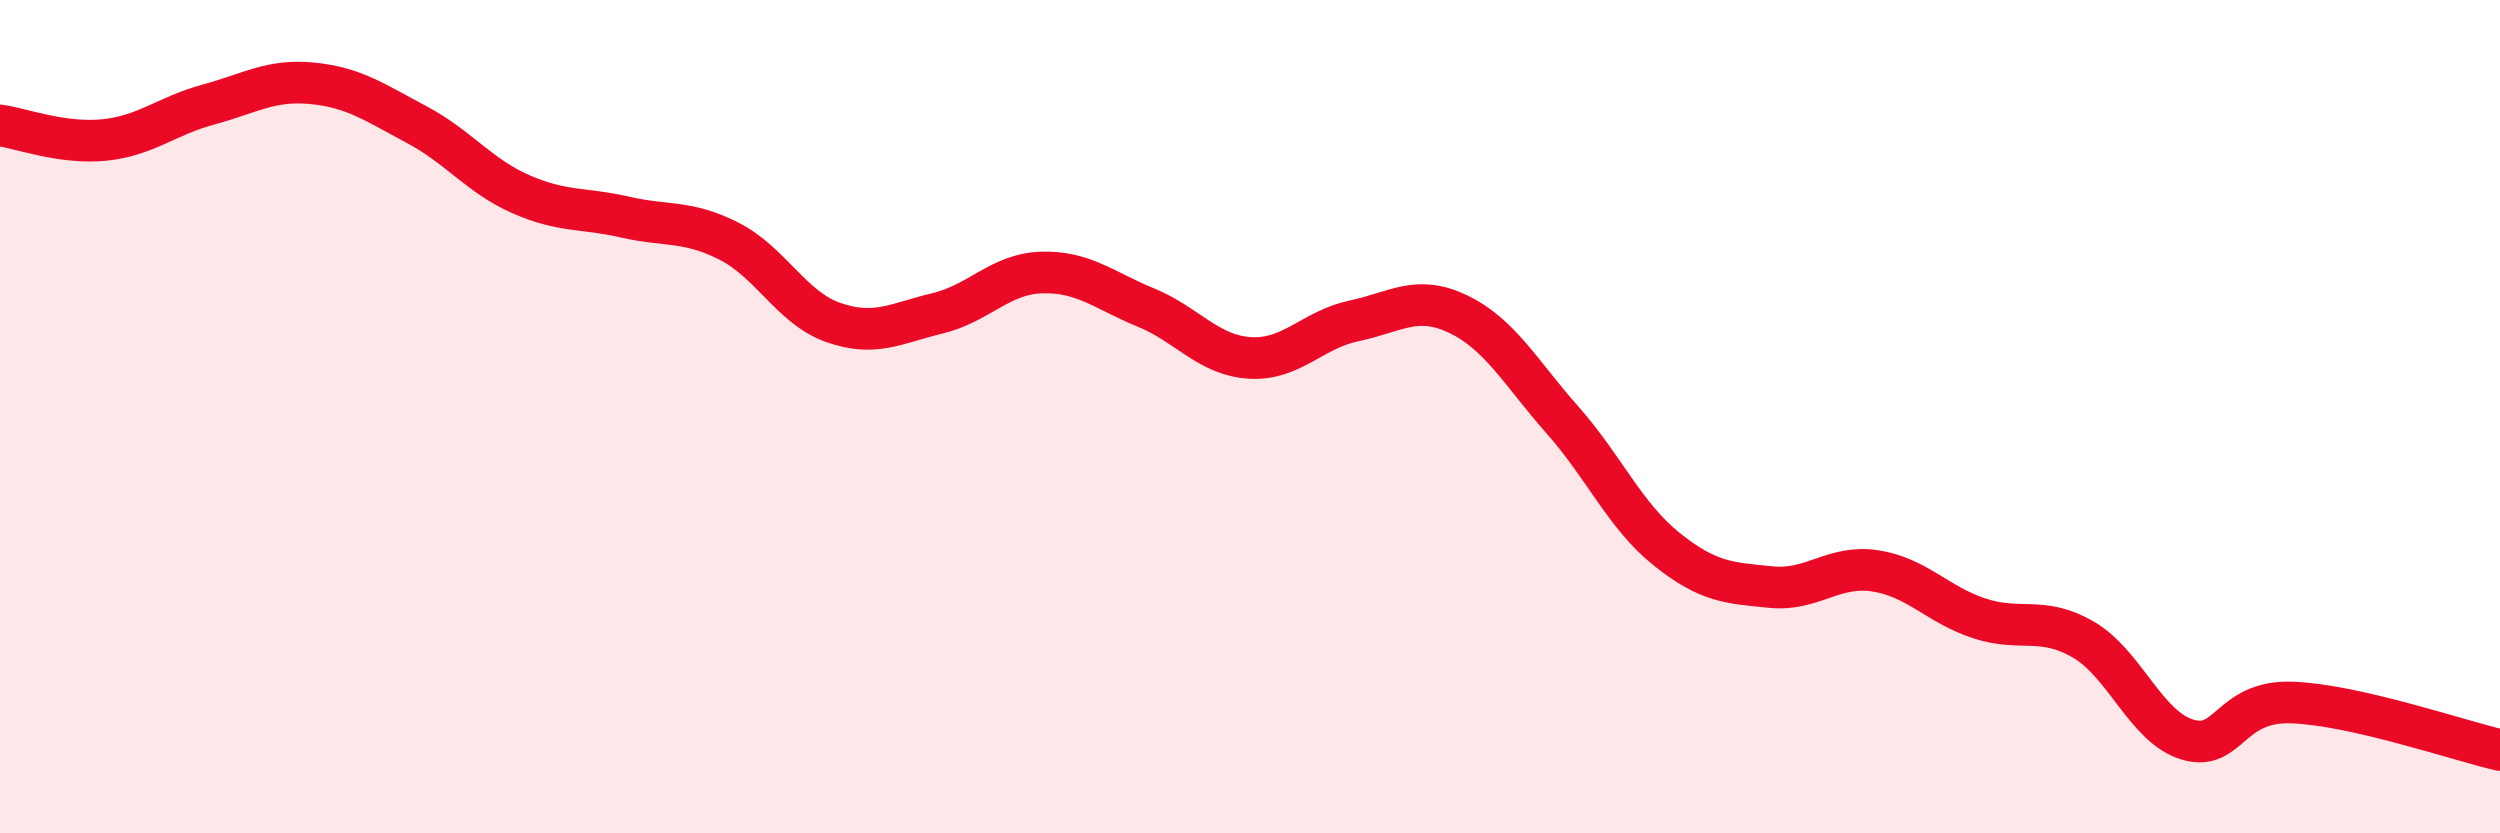
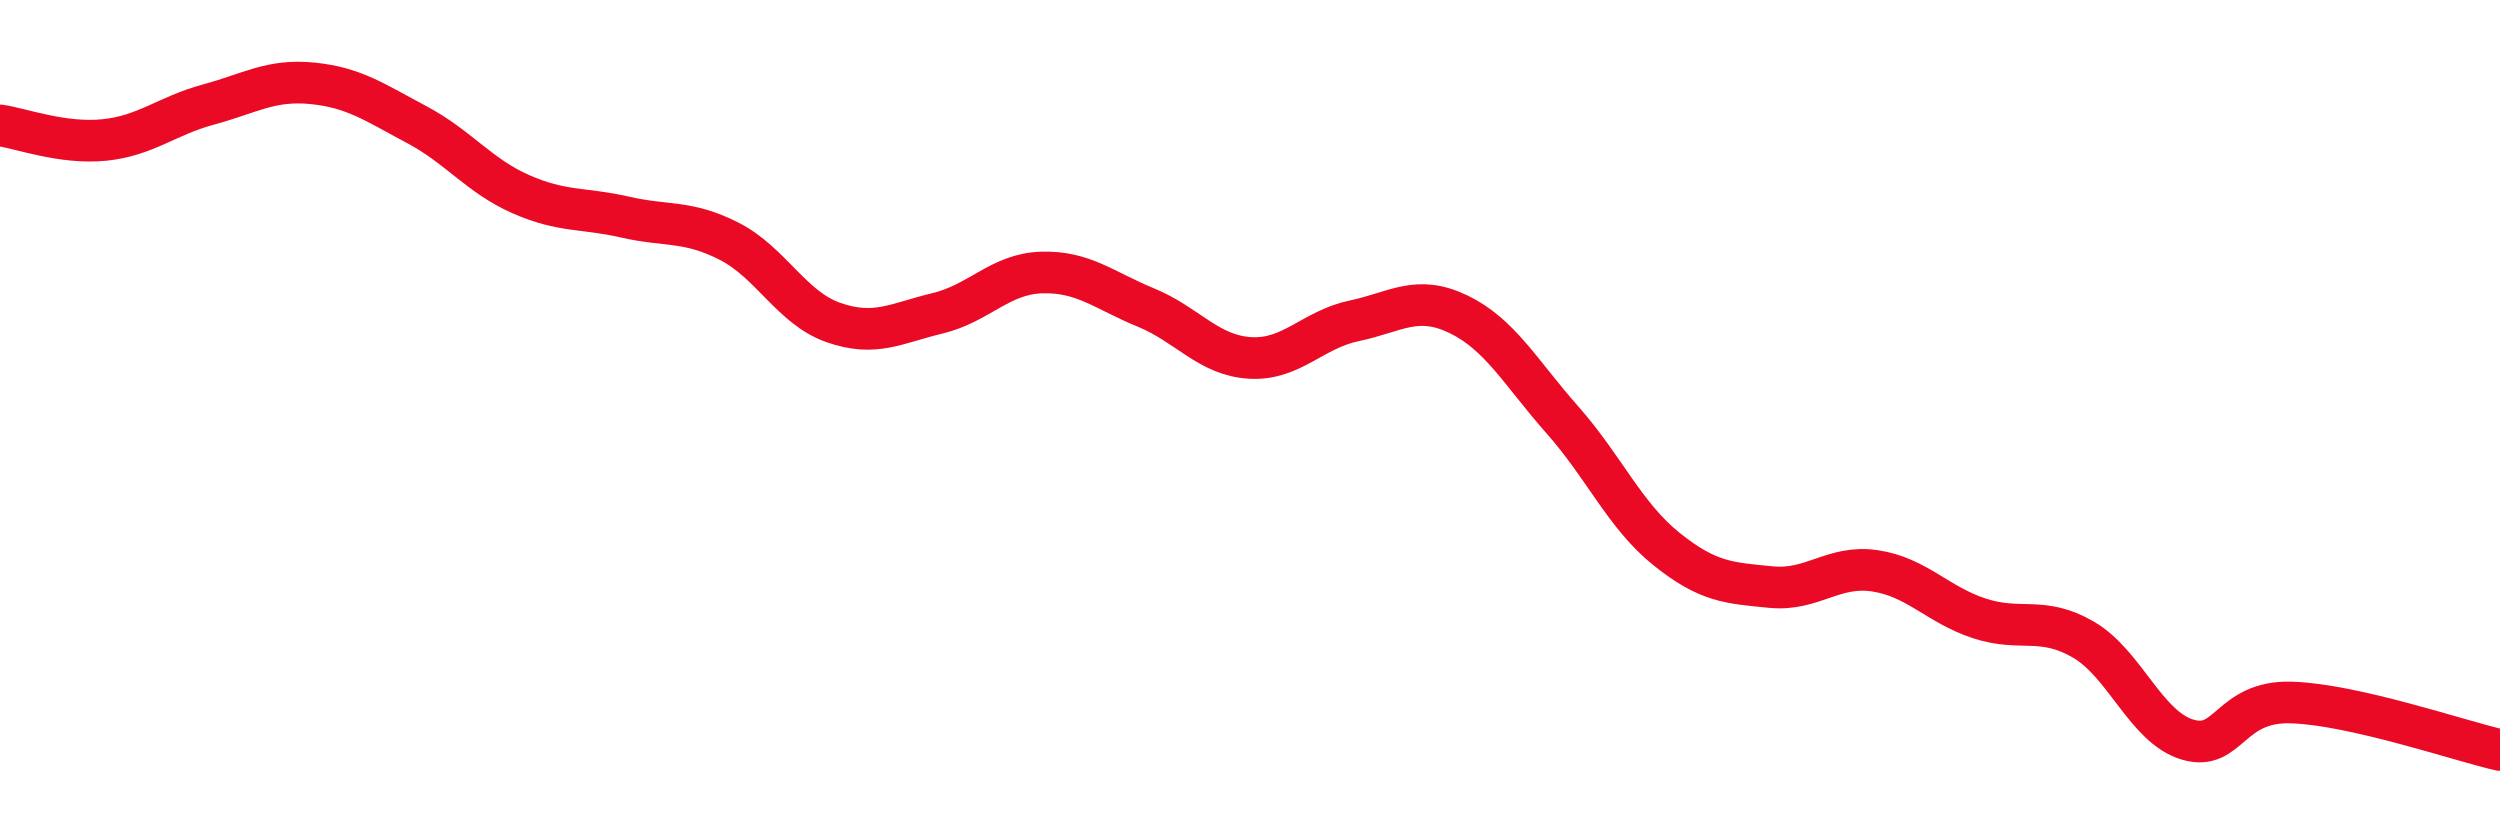
<svg xmlns="http://www.w3.org/2000/svg" width="60" height="20" viewBox="0 0 60 20">
-   <path d="M 0,3.01 C 0.5,3.08 1.5,3.46 2.5,3.36 C 3.5,3.26 4,2.78 5,2.51 C 6,2.24 6.5,1.9 7.5,2 C 8.5,2.1 9,2.46 10,2.99 C 11,3.52 11.5,4.22 12.5,4.66 C 13.5,5.1 14,4.98 15,5.21 C 16,5.44 16.5,5.28 17.5,5.79 C 18.5,6.3 19,7.39 20,7.74 C 21,8.09 21.5,7.76 22.5,7.52 C 23.5,7.28 24,6.57 25,6.54 C 26,6.51 26.5,6.97 27.5,7.38 C 28.5,7.79 29,8.53 30,8.59 C 31,8.65 31.5,7.91 32.5,7.7 C 33.5,7.49 34,7.06 35,7.54 C 36,8.02 36.5,8.95 37.5,10.08 C 38.5,11.21 39,12.38 40,13.18 C 41,13.98 41.5,13.99 42.5,14.09 C 43.5,14.19 44,13.55 45,13.7 C 46,13.85 46.5,14.51 47.5,14.84 C 48.5,15.17 49,14.77 50,15.35 C 51,15.93 51.5,17.45 52.5,17.75 C 53.5,18.05 53.5,16.81 55,16.86 C 56.5,16.91 59,17.77 60,18L60 20L0 20Z" fill="#EB0A25" opacity="0.1" stroke-linecap="round" stroke-linejoin="round" />
  <path d="M 0,3.01 C 0.5,3.08 1.5,3.46 2.5,3.36 C 3.5,3.26 4,2.78 5,2.51 C 6,2.24 6.5,1.9 7.5,2 C 8.5,2.1 9,2.46 10,2.99 C 11,3.52 11.5,4.22 12.5,4.66 C 13.5,5.1 14,4.98 15,5.21 C 16,5.44 16.5,5.28 17.5,5.79 C 18.5,6.3 19,7.39 20,7.74 C 21,8.09 21.5,7.76 22.5,7.52 C 23.5,7.28 24,6.57 25,6.54 C 26,6.51 26.5,6.97 27.5,7.38 C 28.5,7.79 29,8.53 30,8.59 C 31,8.65 31.5,7.91 32.5,7.7 C 33.5,7.49 34,7.06 35,7.54 C 36,8.02 36.5,8.95 37.5,10.08 C 38.5,11.21 39,12.38 40,13.18 C 41,13.98 41.5,13.99 42.5,14.09 C 43.5,14.19 44,13.55 45,13.7 C 46,13.85 46.5,14.51 47.5,14.84 C 48.5,15.17 49,14.77 50,15.35 C 51,15.93 51.5,17.45 52.5,17.75 C 53.5,18.05 53.5,16.81 55,16.86 C 56.5,16.91 59,17.77 60,18" stroke="#EB0A25" stroke-width="1" fill="none" stroke-linecap="round" stroke-linejoin="round" />
</svg>